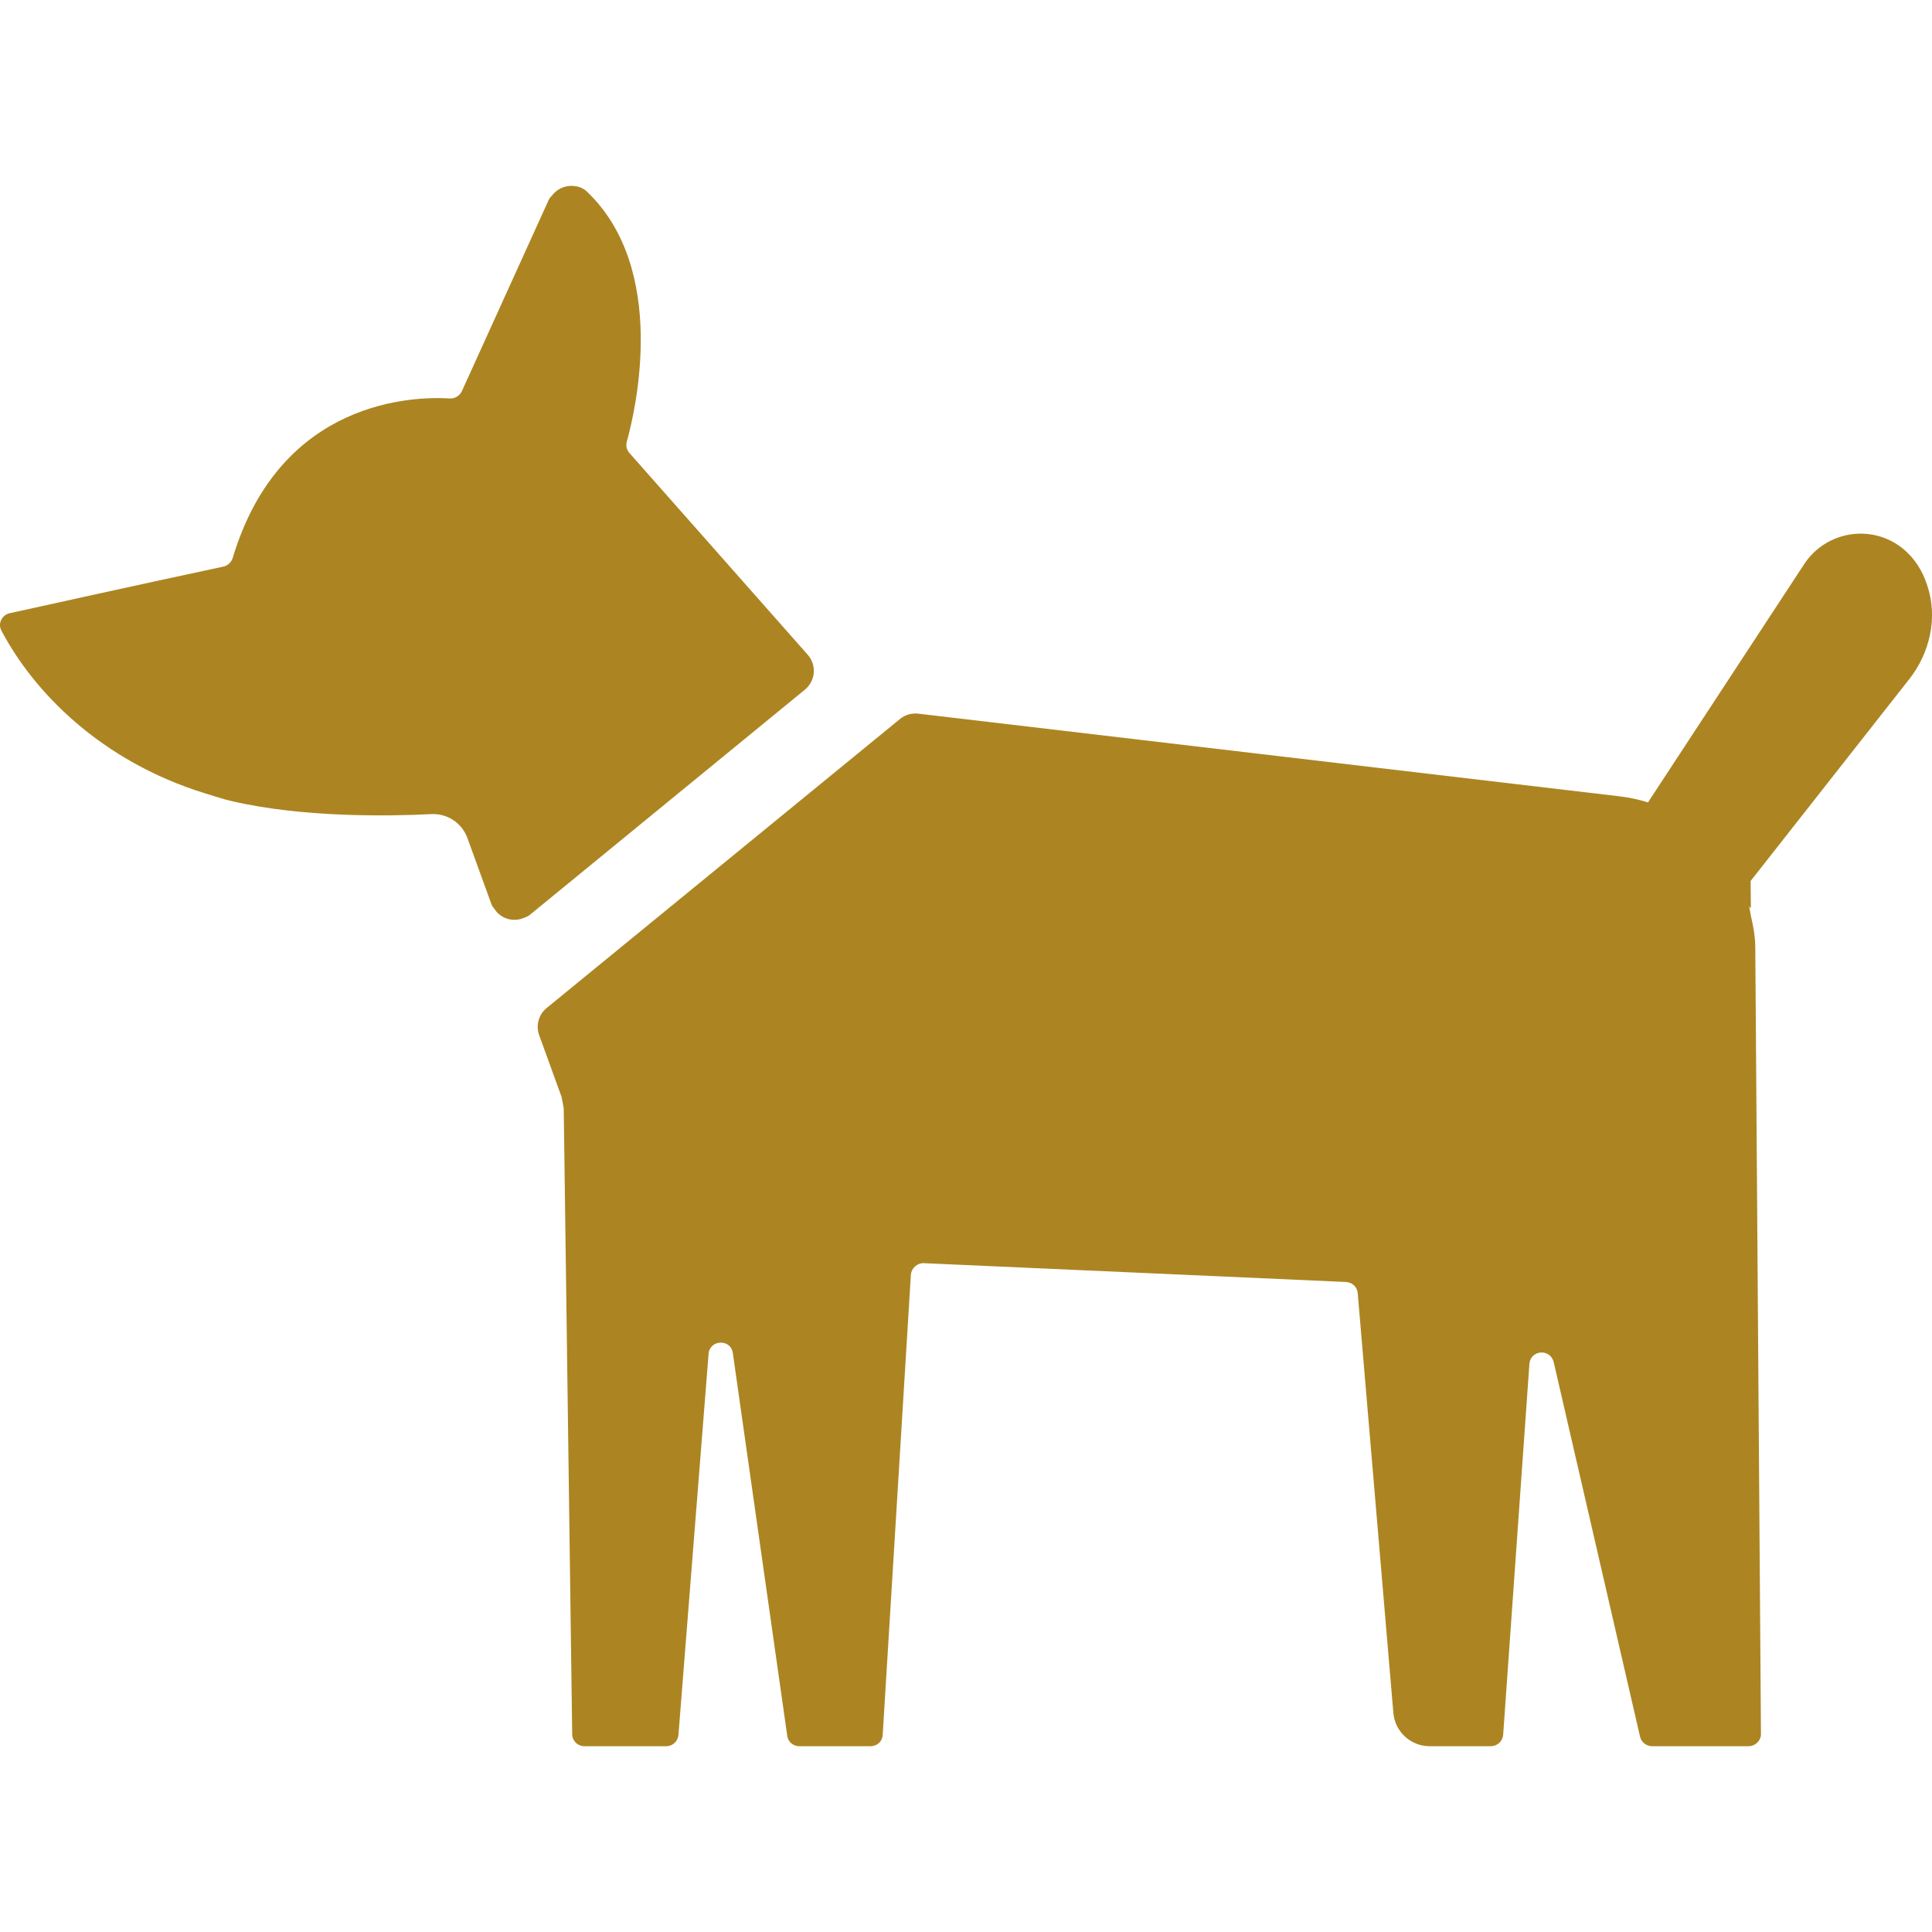
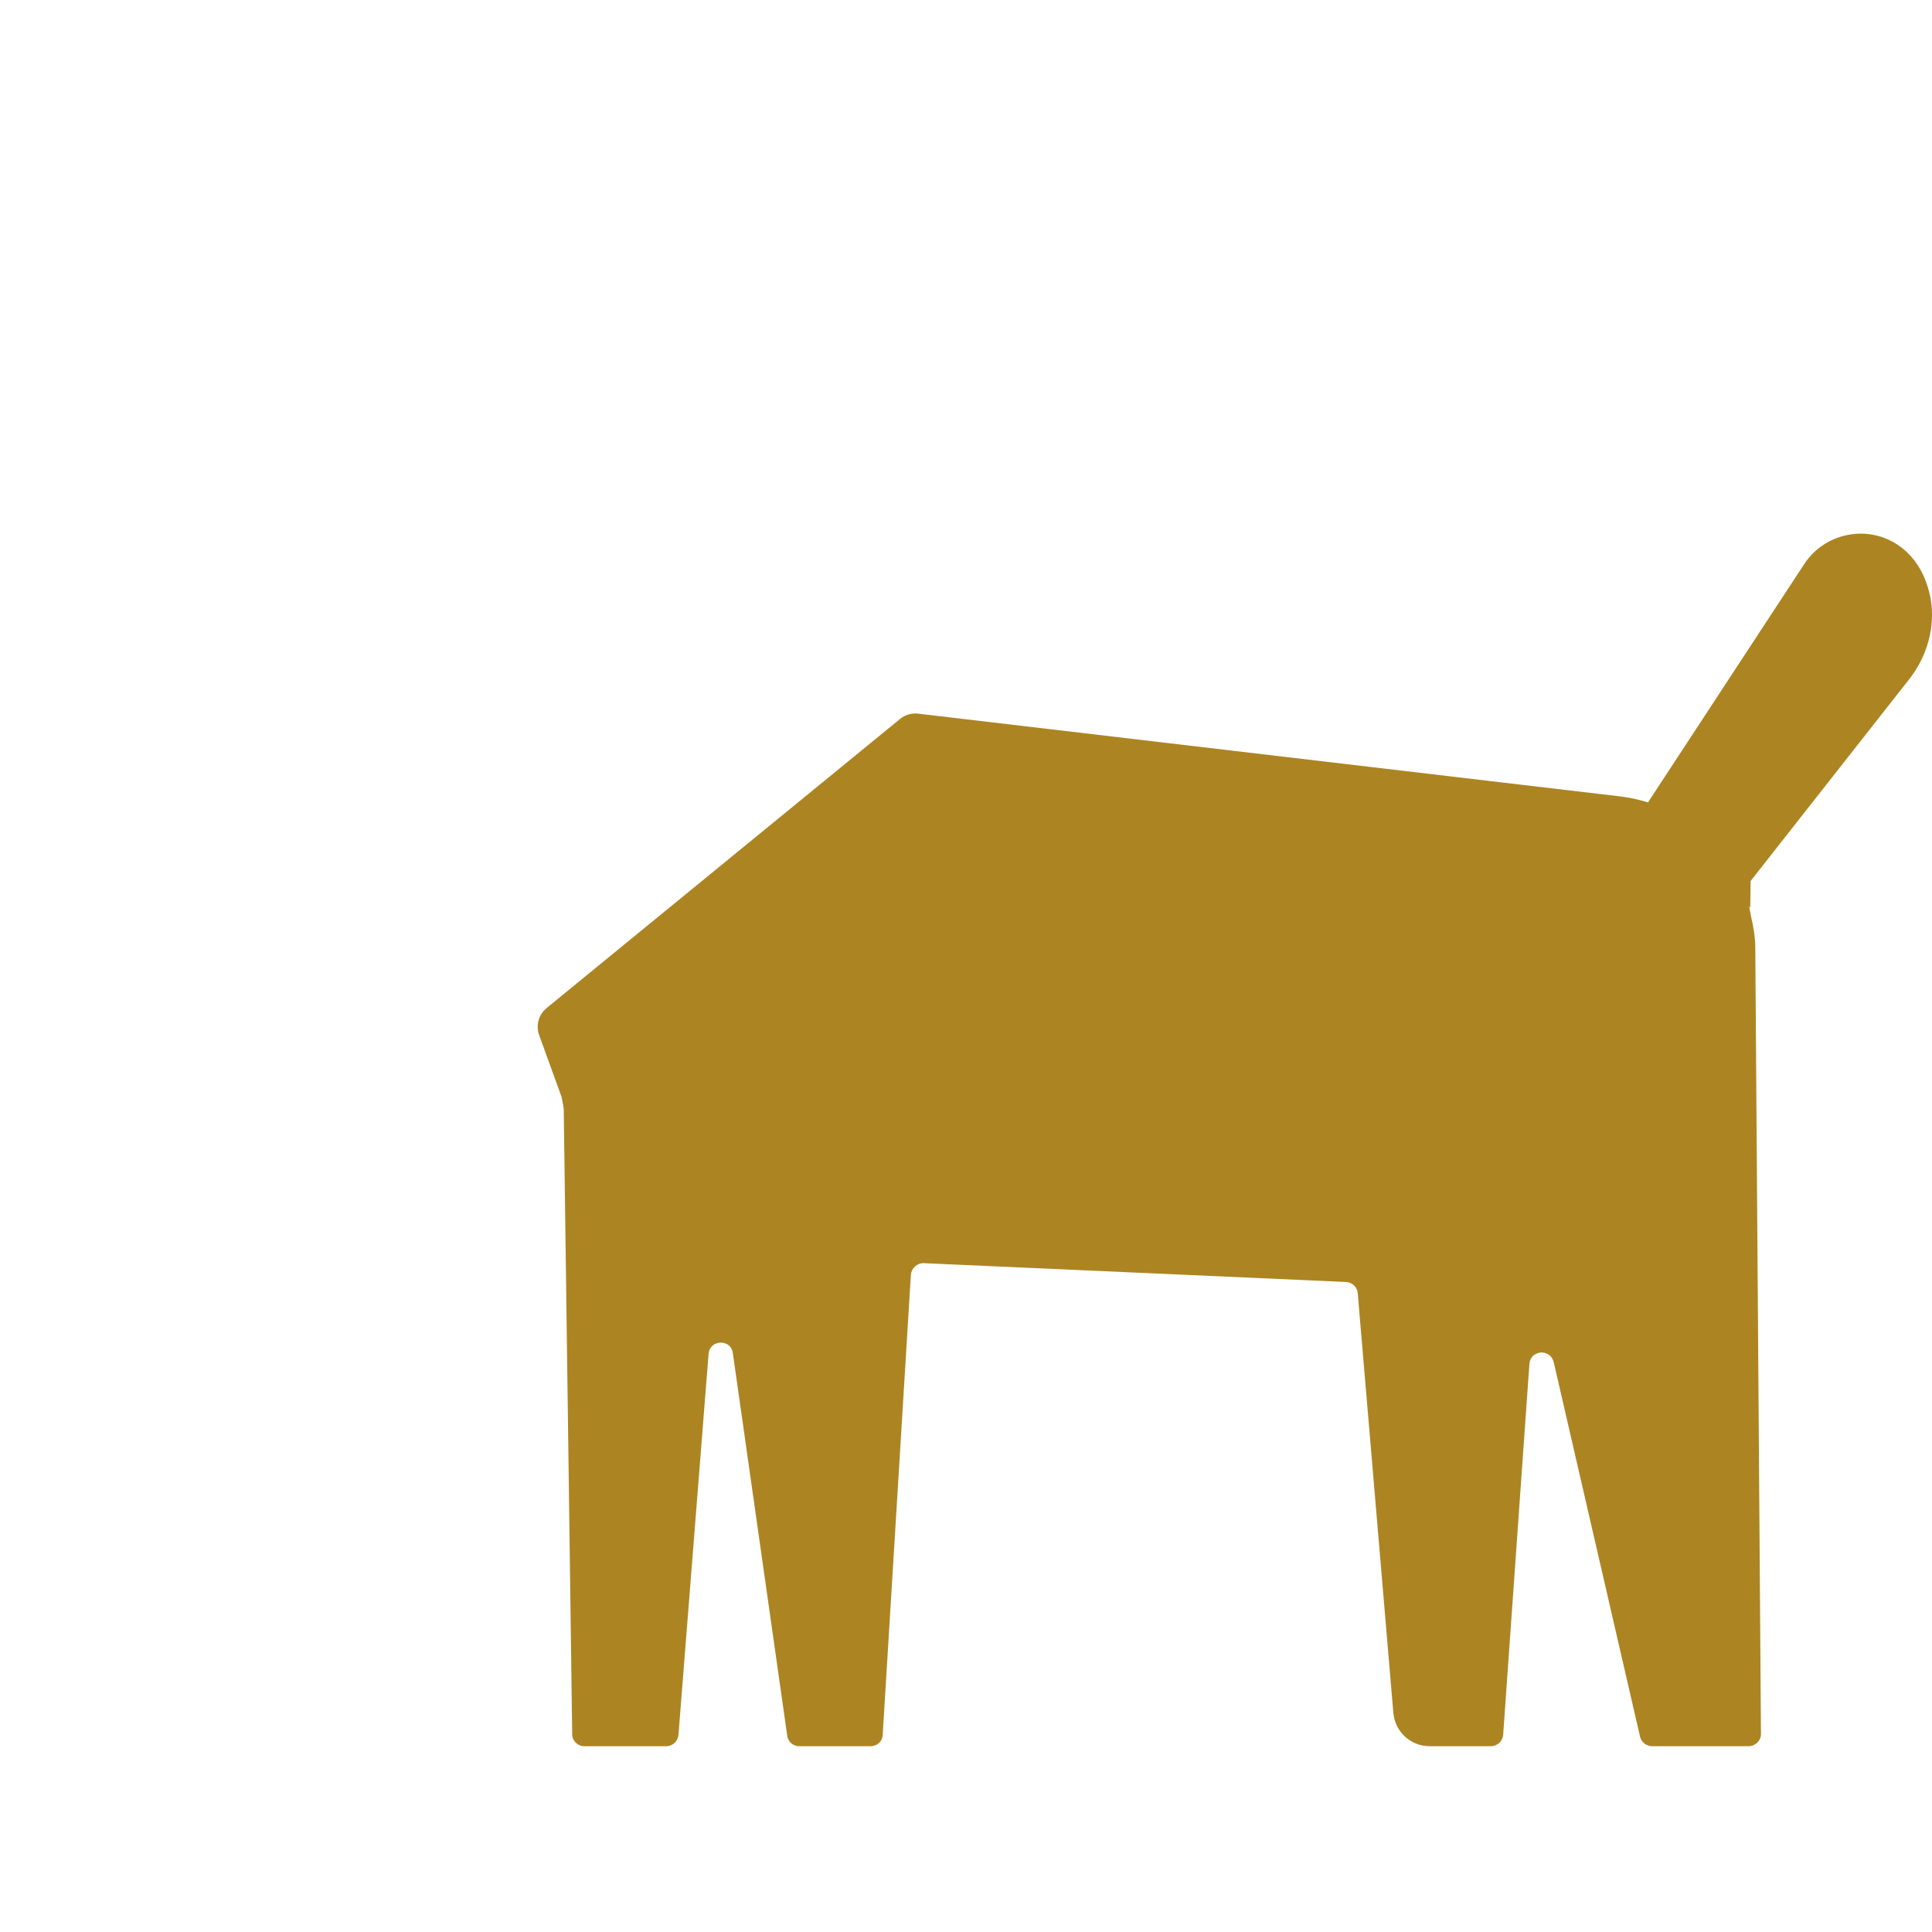
<svg xmlns="http://www.w3.org/2000/svg" width="60" height="60" viewBox="0 0 60 60" fill="none">
  <g clip-path="url(#clip0_891_3601)">
    <g clip-path="url(#clip1_891_3601)">
-       <path d="M16.452 28.414L24.997 21.418C25.329 21.146 25.369 20.654 25.085 20.334L19.544 14.064C19.458 13.961 19.433 13.841 19.467 13.712C19.734 12.754 20.765 8.36 18.221 5.944C18.086 5.815 17.917 5.775 17.748 5.773C17.745 5.773 17.744 5.772 17.741 5.772C17.739 5.772 17.736 5.773 17.733 5.773C17.524 5.776 17.328 5.862 17.182 6.026C17.177 6.032 17.172 6.039 17.166 6.046C17.123 6.098 17.071 6.141 17.042 6.205L14.342 12.152C14.273 12.29 14.127 12.384 13.973 12.375C12.901 12.306 8.71 12.375 7.227 17.329C7.184 17.458 7.082 17.561 6.944 17.595C4.047 18.213 1.364 18.812 0.301 19.044C0.061 19.095 -0.076 19.37 0.044 19.584C1.039 21.478 3.124 23.634 6.358 24.635C6.372 24.639 6.387 24.643 6.401 24.648C6.665 24.728 6.922 24.817 7.201 24.881C9.421 25.394 12.072 25.35 13.396 25.283C13.894 25.258 14.346 25.559 14.517 26.029L15.264 28.087C15.288 28.155 15.337 28.201 15.377 28.256C15.385 28.267 15.391 28.279 15.399 28.29C15.543 28.468 15.746 28.563 15.967 28.566C15.97 28.566 15.973 28.567 15.975 28.567C15.977 28.567 15.978 28.566 15.98 28.566C16.062 28.566 16.14 28.553 16.22 28.525C16.222 28.524 16.225 28.522 16.227 28.521C16.304 28.492 16.384 28.47 16.452 28.414Z" fill="#AC8522" />
-       <path d="M59.853 18.183C59.708 17.73 59.459 17.328 59.084 17.029C58.127 16.26 56.708 16.491 56.033 17.516L51.179 24.92C50.897 24.831 50.604 24.767 50.301 24.731L28.507 22.162C28.306 22.141 28.106 22.201 27.95 22.329L16.976 31.305C16.728 31.508 16.635 31.846 16.744 32.147L17.443 34.074C17.465 34.19 17.485 34.304 17.507 34.42L17.77 53.853C17.77 54.067 17.942 54.23 18.148 54.23H20.693C20.89 54.23 21.053 54.076 21.07 53.878L22.005 42.05C22.039 41.596 22.699 41.57 22.759 42.024L24.448 53.904C24.473 54.093 24.628 54.23 24.825 54.23H27.036C27.242 54.23 27.405 54.076 27.413 53.878L28.288 39.59C28.305 39.384 28.485 39.221 28.691 39.229L41.797 39.813C41.993 39.821 42.148 39.967 42.165 40.156L43.272 53.196C43.322 53.78 43.811 54.23 44.398 54.23H46.296C46.502 54.23 46.665 54.076 46.682 53.878L47.497 42.358C47.518 42.089 47.76 41.967 47.968 42.013C47.979 42.015 47.988 42.02 47.999 42.023C48.069 42.046 48.132 42.086 48.18 42.149C48.188 42.16 48.193 42.171 48.2 42.182C48.221 42.217 48.24 42.253 48.251 42.298L50.934 53.938C50.977 54.11 51.131 54.23 51.311 54.23H54.302C54.516 54.23 54.688 54.058 54.688 53.853L54.512 29.434C54.51 29.091 54.452 28.762 54.375 28.441C54.356 28.344 54.343 28.253 54.321 28.151L54.34 28.167L54.357 28.197L54.356 28.181L54.375 28.197L54.367 27.36L59.289 21.097C59.938 20.276 60.186 19.174 59.853 18.183Z" fill="#AC8522" />
+       <path d="M59.853 18.183C59.708 17.73 59.459 17.328 59.084 17.029C58.127 16.26 56.708 16.491 56.033 17.516L51.179 24.92C50.897 24.831 50.604 24.767 50.301 24.731L28.507 22.162C28.306 22.141 28.106 22.201 27.95 22.329L16.976 31.305C16.728 31.508 16.635 31.846 16.744 32.147L17.443 34.074C17.465 34.19 17.485 34.304 17.507 34.42L17.77 53.853C17.77 54.067 17.942 54.23 18.148 54.23H20.693C20.89 54.23 21.053 54.076 21.07 53.878L22.005 42.05C22.039 41.596 22.699 41.57 22.759 42.024L24.448 53.904C24.473 54.093 24.628 54.23 24.825 54.23H27.036C27.242 54.23 27.405 54.076 27.413 53.878L28.288 39.59C28.305 39.384 28.485 39.221 28.691 39.229L41.797 39.813C41.993 39.821 42.148 39.967 42.165 40.156L43.272 53.196C43.322 53.78 43.811 54.23 44.398 54.23H46.296C46.502 54.23 46.665 54.076 46.682 53.878L47.497 42.358C47.518 42.089 47.76 41.967 47.968 42.013C47.979 42.015 47.988 42.02 47.999 42.023C48.069 42.046 48.132 42.086 48.18 42.149C48.188 42.16 48.193 42.171 48.2 42.182C48.221 42.217 48.24 42.253 48.251 42.298L50.934 53.938C50.977 54.11 51.131 54.23 51.311 54.23H54.302C54.516 54.23 54.688 54.058 54.688 53.853L54.512 29.434C54.51 29.091 54.452 28.762 54.375 28.441C54.356 28.344 54.343 28.253 54.321 28.151L54.34 28.167L54.357 28.197L54.356 28.181L54.367 27.36L59.289 21.097C59.938 20.276 60.186 19.174 59.853 18.183Z" fill="#AC8522" />
    </g>
  </g>
  <defs>
    <clipPath id="clip0_891_3601">
      <rect width="60" height="60" fill="white" />
    </clipPath>
    <clipPath id="clip1_891_3601">
      <rect width="60" height="60" fill="white" />
    </clipPath>
  </defs>
</svg>